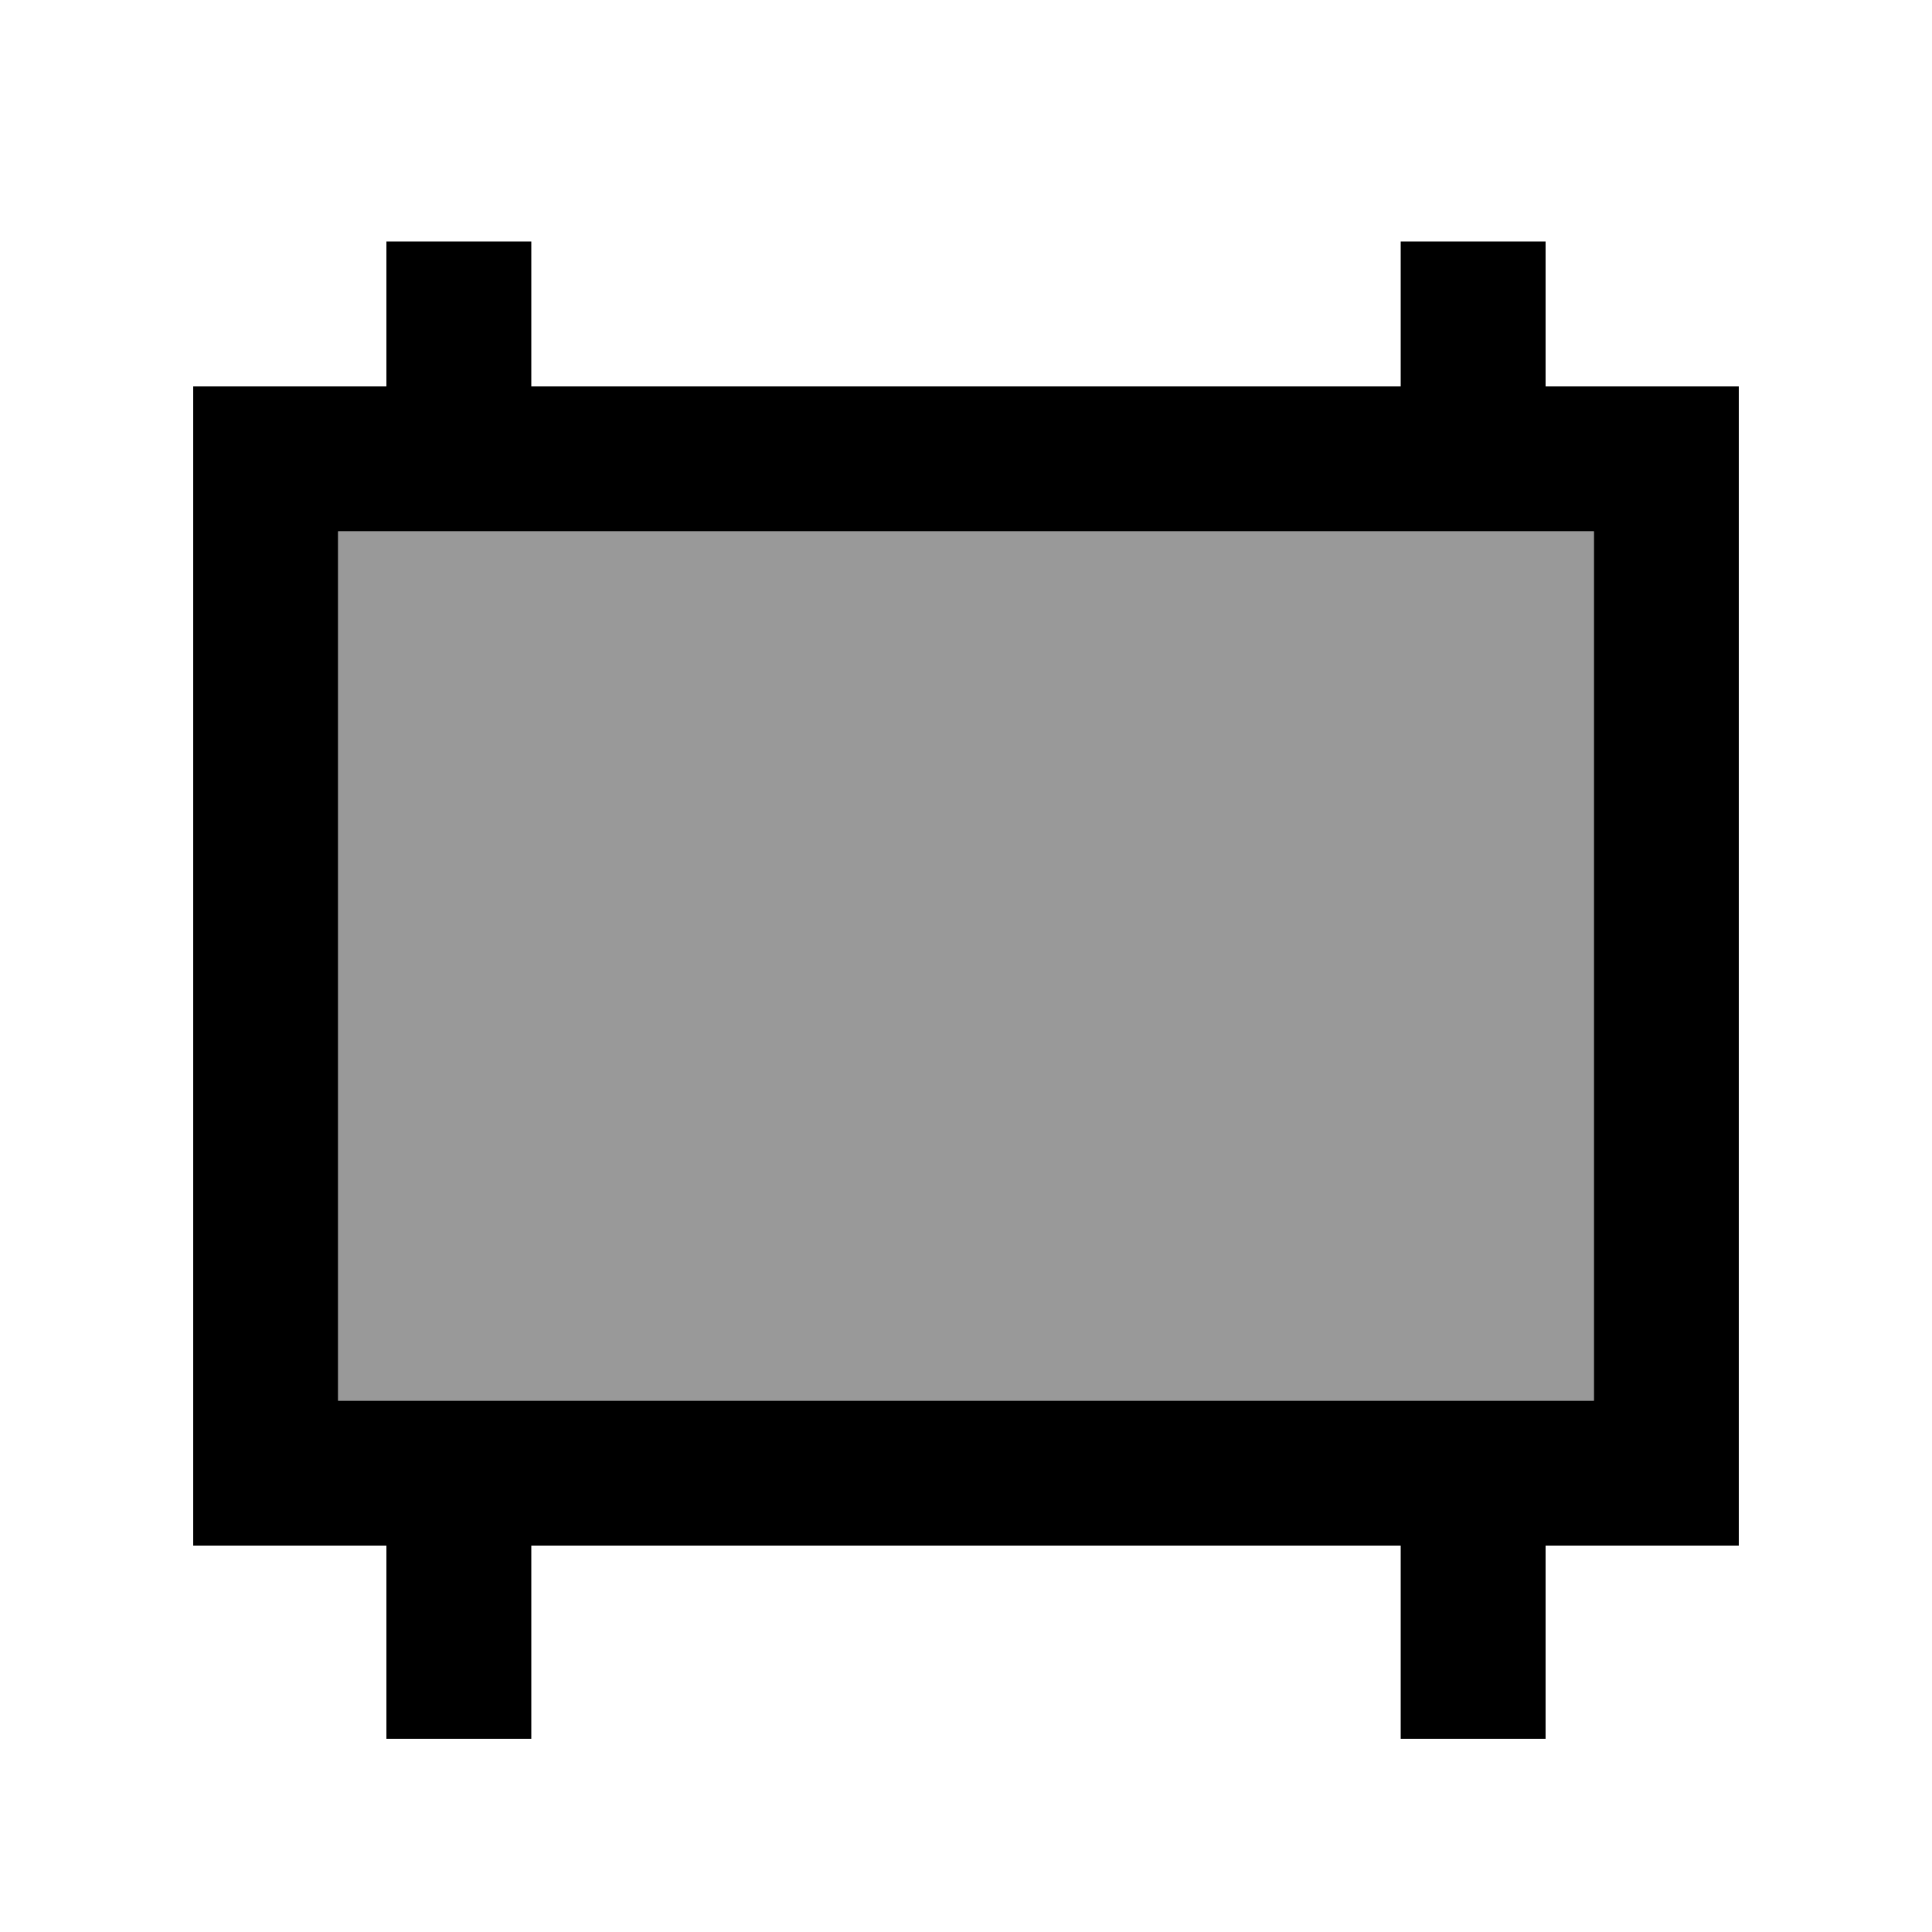
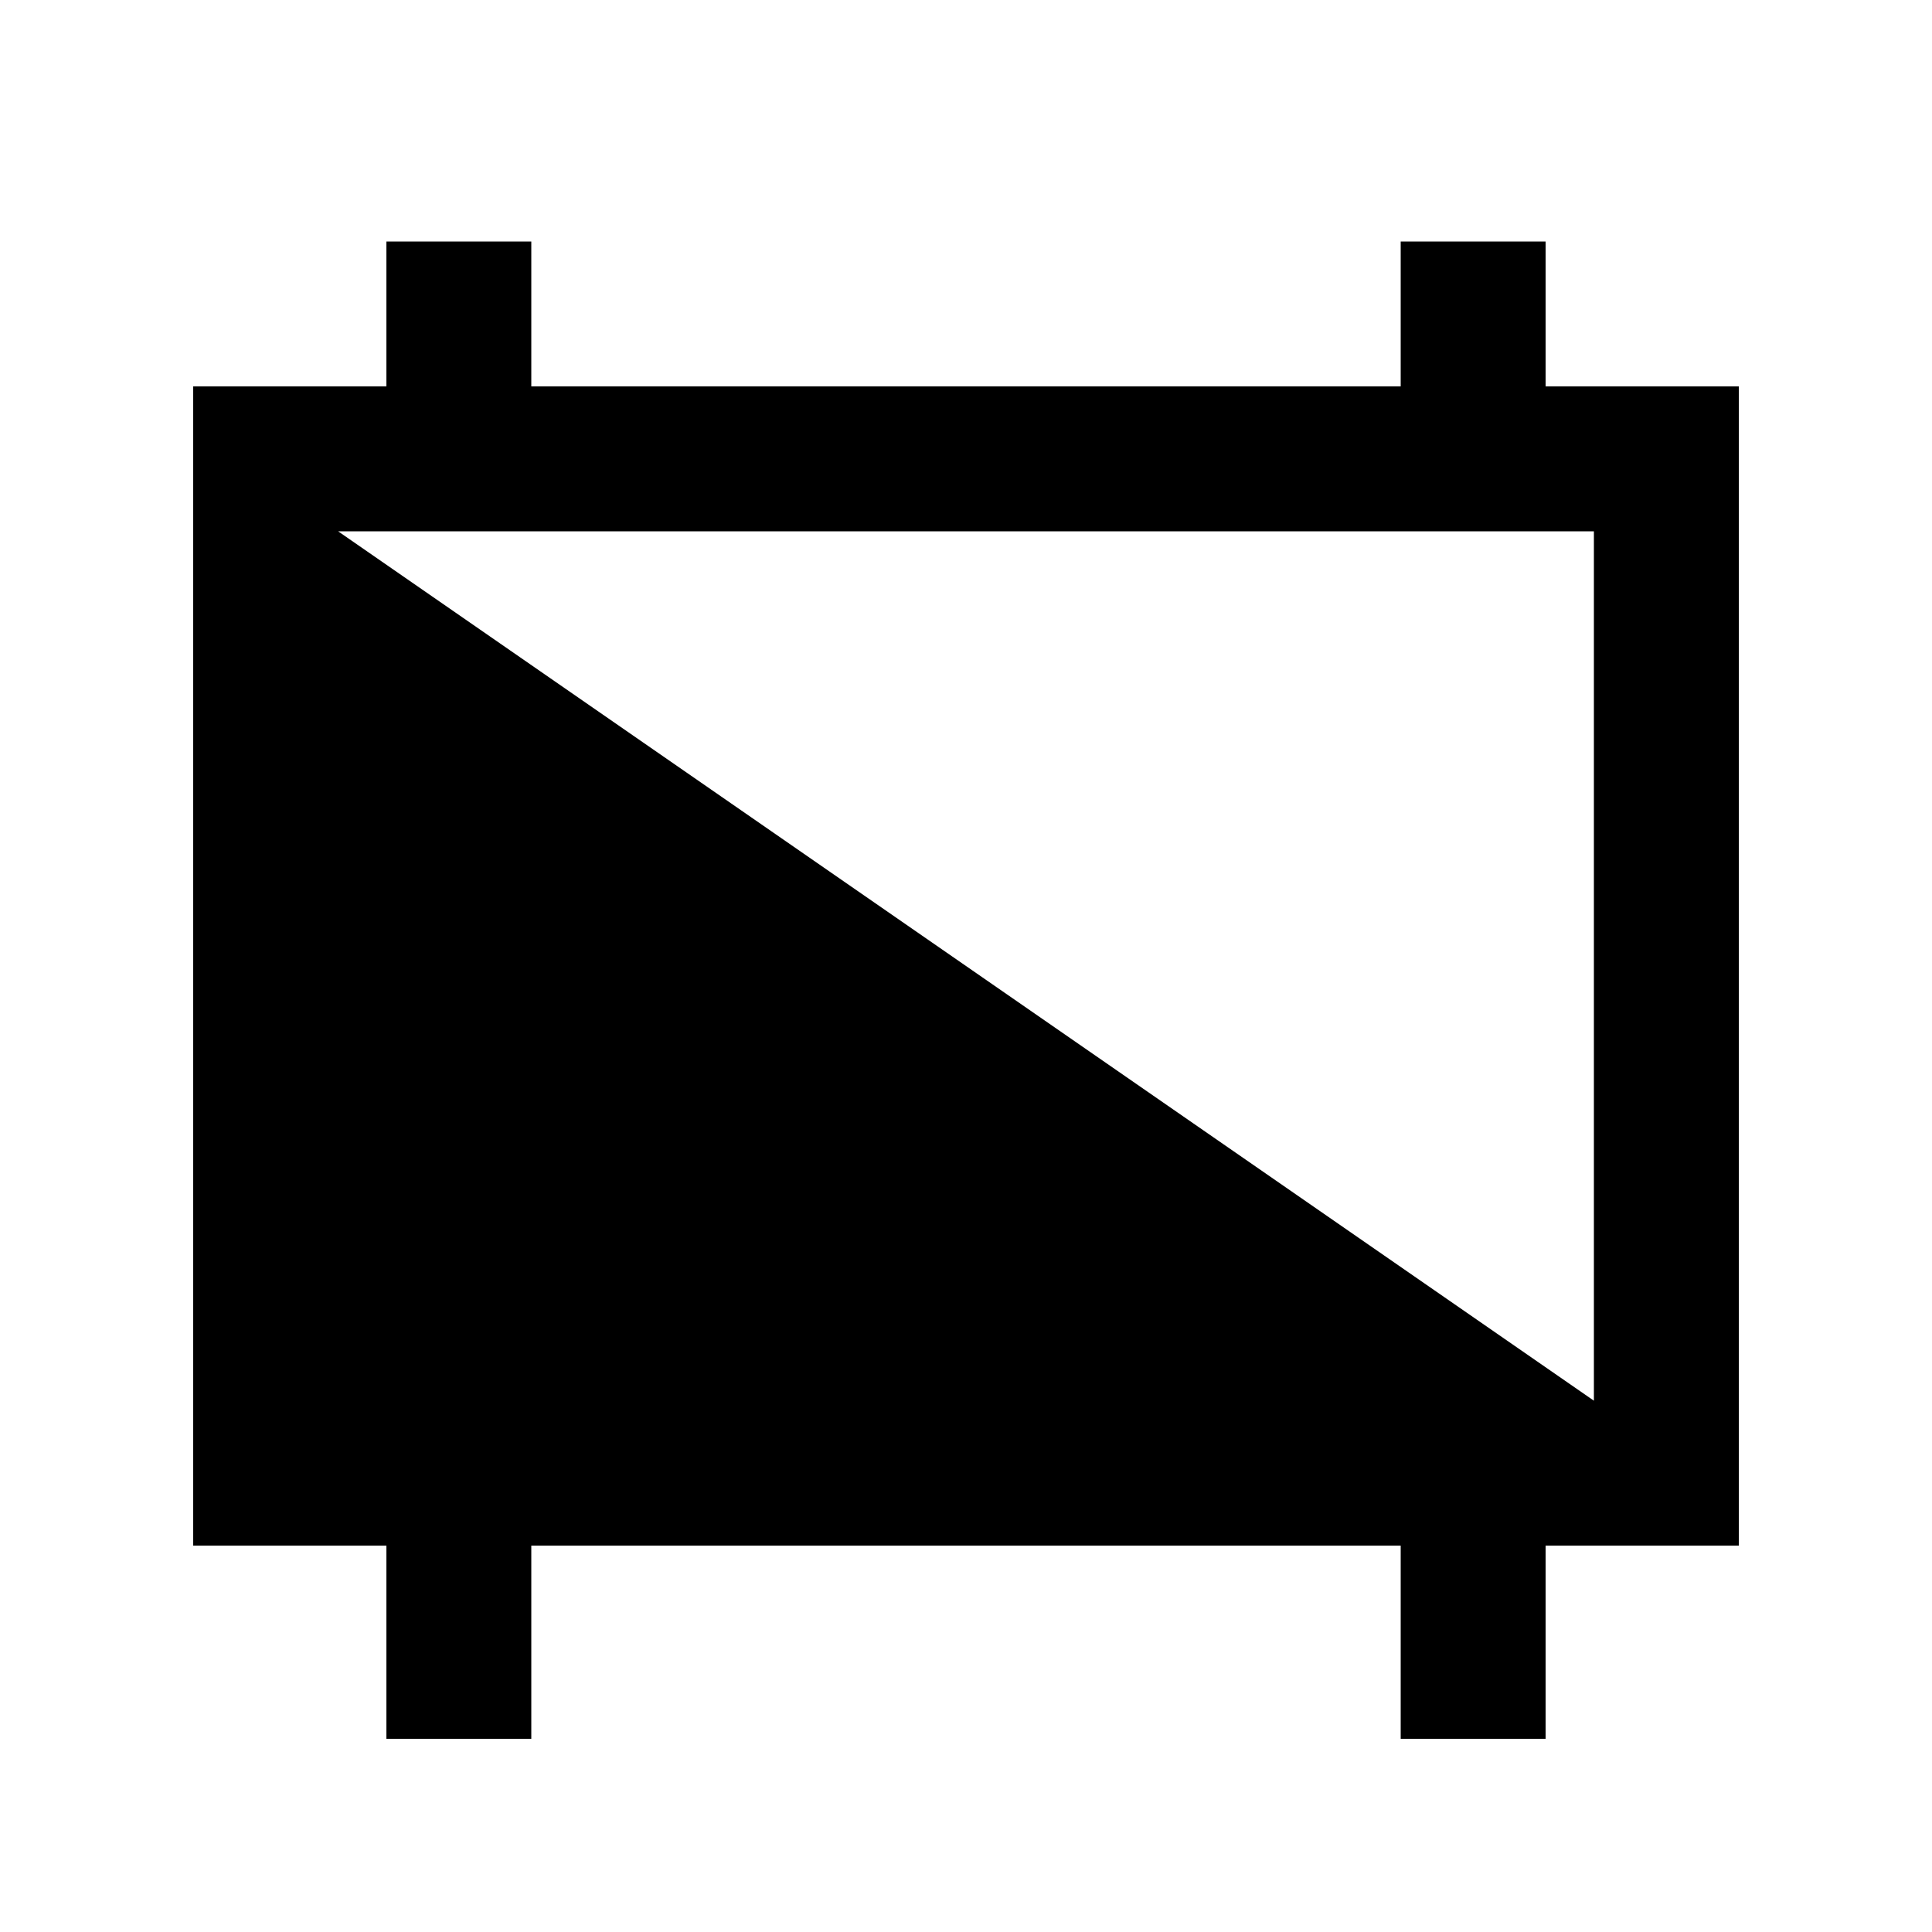
<svg xmlns="http://www.w3.org/2000/svg" viewBox="0 0 640 640">
-   <path opacity=".4" fill="currentColor" d="M112 176L112 464L528 464L528 176L112 176z" />
-   <path fill="currentColor" d="M128 80L128 128L64 128L64 512L128 512L128 576L176 576L176 512L464 512L464 576L512 576L512 512L576 512L576 128L512 128L512 80L464 80L464 128L176 128L176 80L128 80zM528 176L528 464L112 464L112 176L528 176z" />
+   <path fill="currentColor" d="M128 80L128 128L64 128L64 512L128 512L128 576L176 576L176 512L464 512L464 576L512 576L512 512L576 512L576 128L512 128L512 80L464 80L464 128L176 128L176 80L128 80zM528 176L528 464L112 176L528 176z" />
</svg>